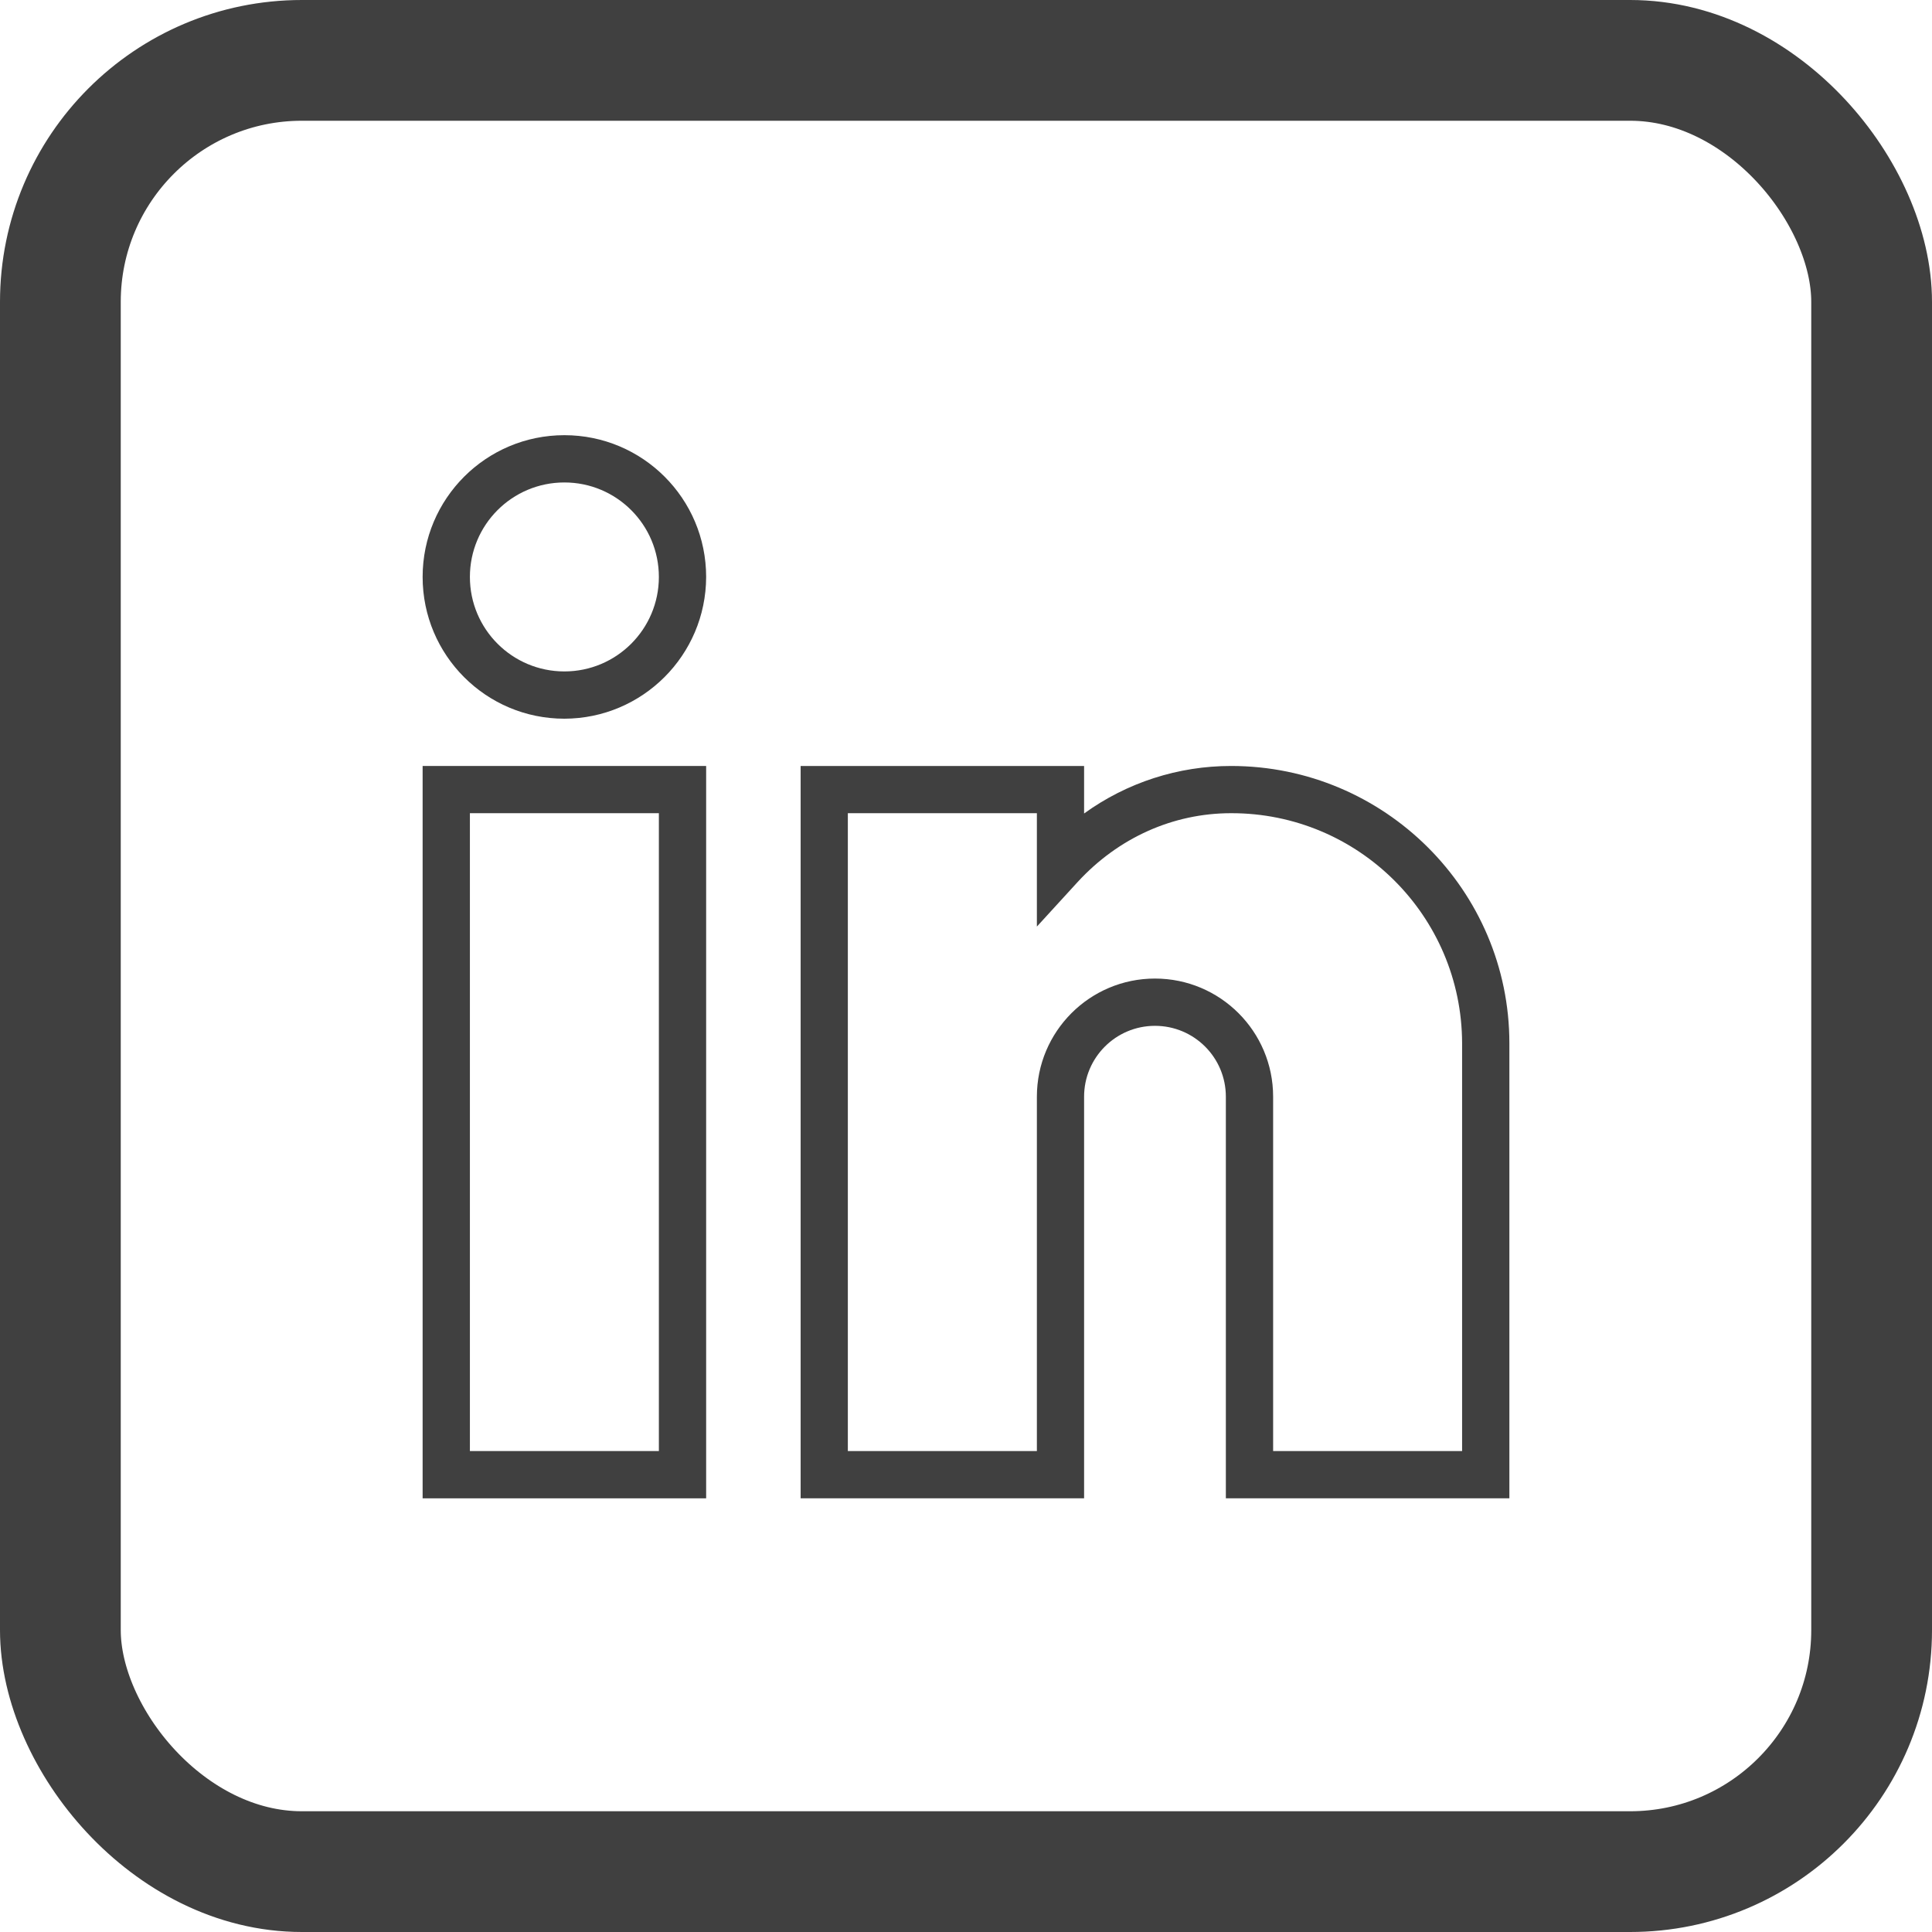
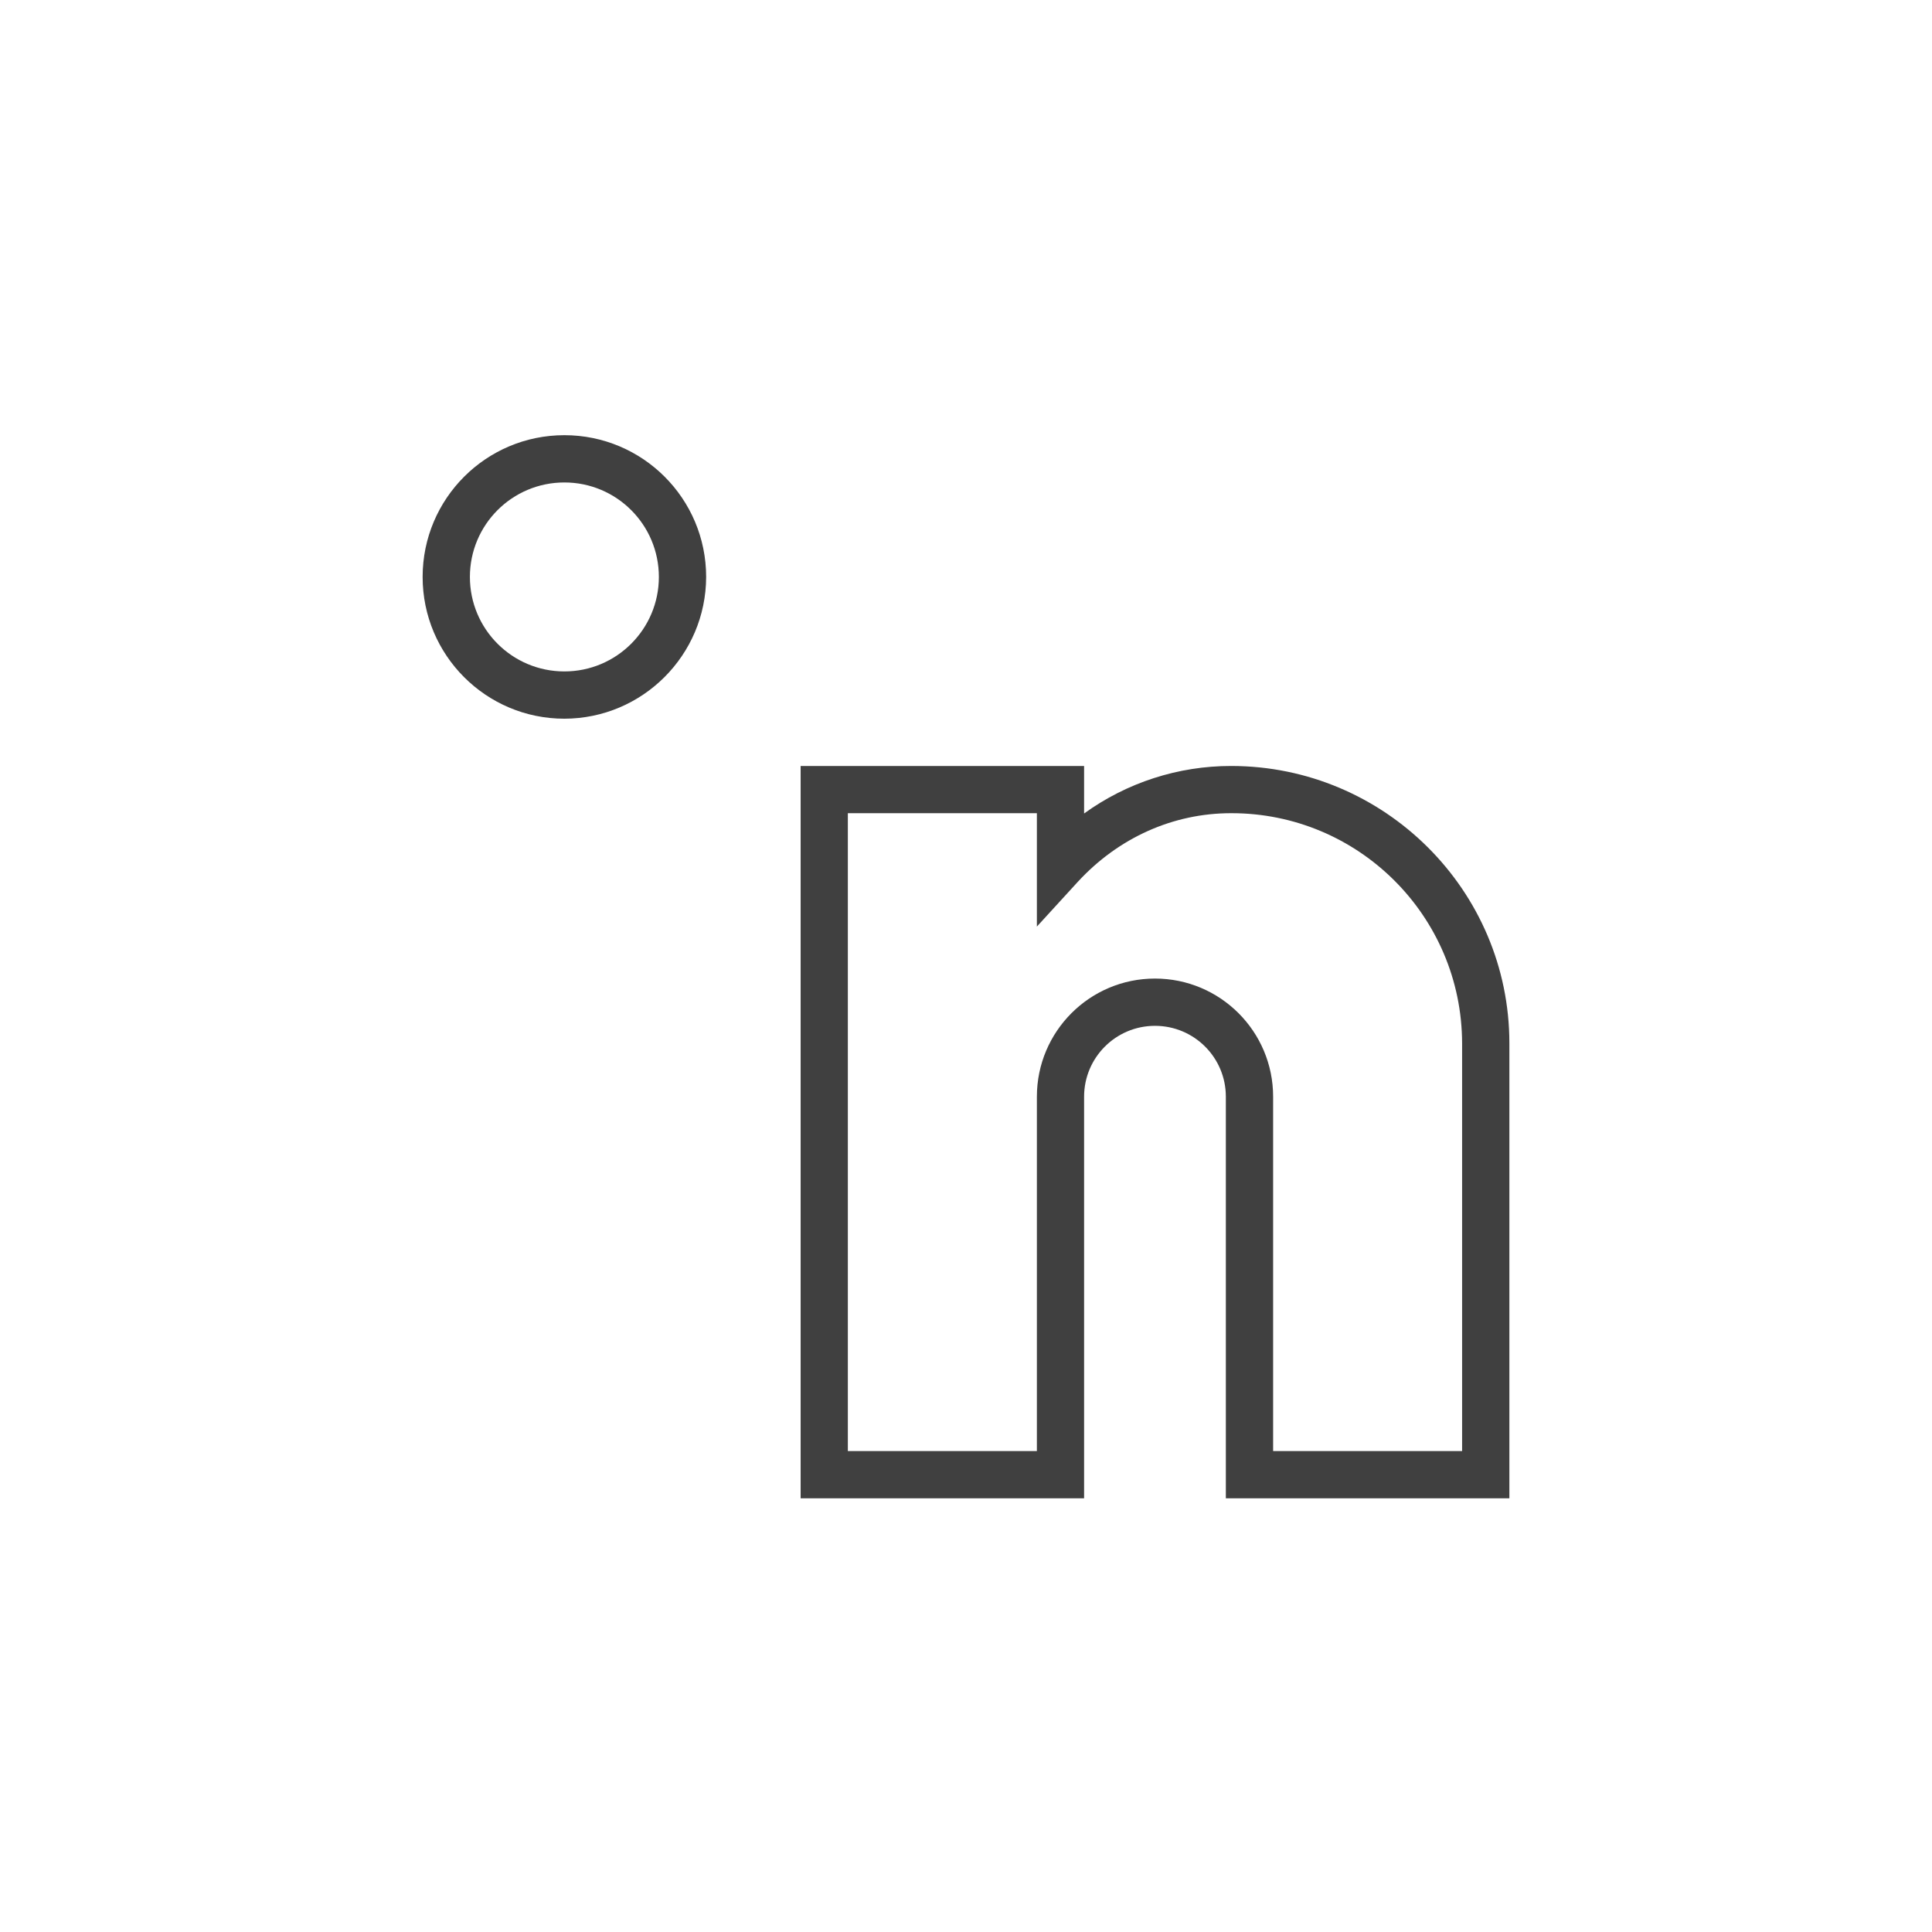
<svg xmlns="http://www.w3.org/2000/svg" width="32" height="32" viewBox="0 0 32 32" fill="none">
-   <rect x="1" y="1" width="30" height="30" rx="4" stroke="#404040" stroke-width="2" />
-   <path d="M11.696 24.817H7V12.687H11.696V24.817ZM7.783 24.034H10.913V13.469H7.783V24.034Z" fill="#404040" />
  <path d="M25 24.817H20.304V18.165C20.304 17.516 19.779 16.991 19.13 16.991C18.482 16.991 17.956 17.516 17.956 18.165V24.817H13.261V12.687H17.956V13.474C18.665 12.961 19.518 12.686 20.392 12.687C22.931 12.687 25 14.746 25 17.279V24.817ZM21.087 24.034H24.217V17.279C24.212 15.171 22.5 13.466 20.392 13.469C19.429 13.469 18.524 13.875 17.849 14.609L17.174 15.347V13.469H14.043V24.034H17.174V18.165C17.174 17.084 18.05 16.208 19.13 16.208C20.211 16.208 21.087 17.084 21.087 18.165V24.034Z" fill="#404040" />
  <path d="M9.348 11.904C8.051 11.904 7 10.853 7 9.556C7 8.259 8.051 7.208 9.348 7.208C10.645 7.208 11.696 8.259 11.696 9.556C11.693 10.851 10.643 11.901 9.348 11.904ZM9.348 7.991C8.483 7.991 7.783 8.691 7.783 9.556C7.783 10.42 8.483 11.121 9.348 11.121C10.212 11.121 10.913 10.42 10.913 9.556C10.913 8.691 10.212 7.991 9.348 7.991Z" fill="#404040" />
</svg>